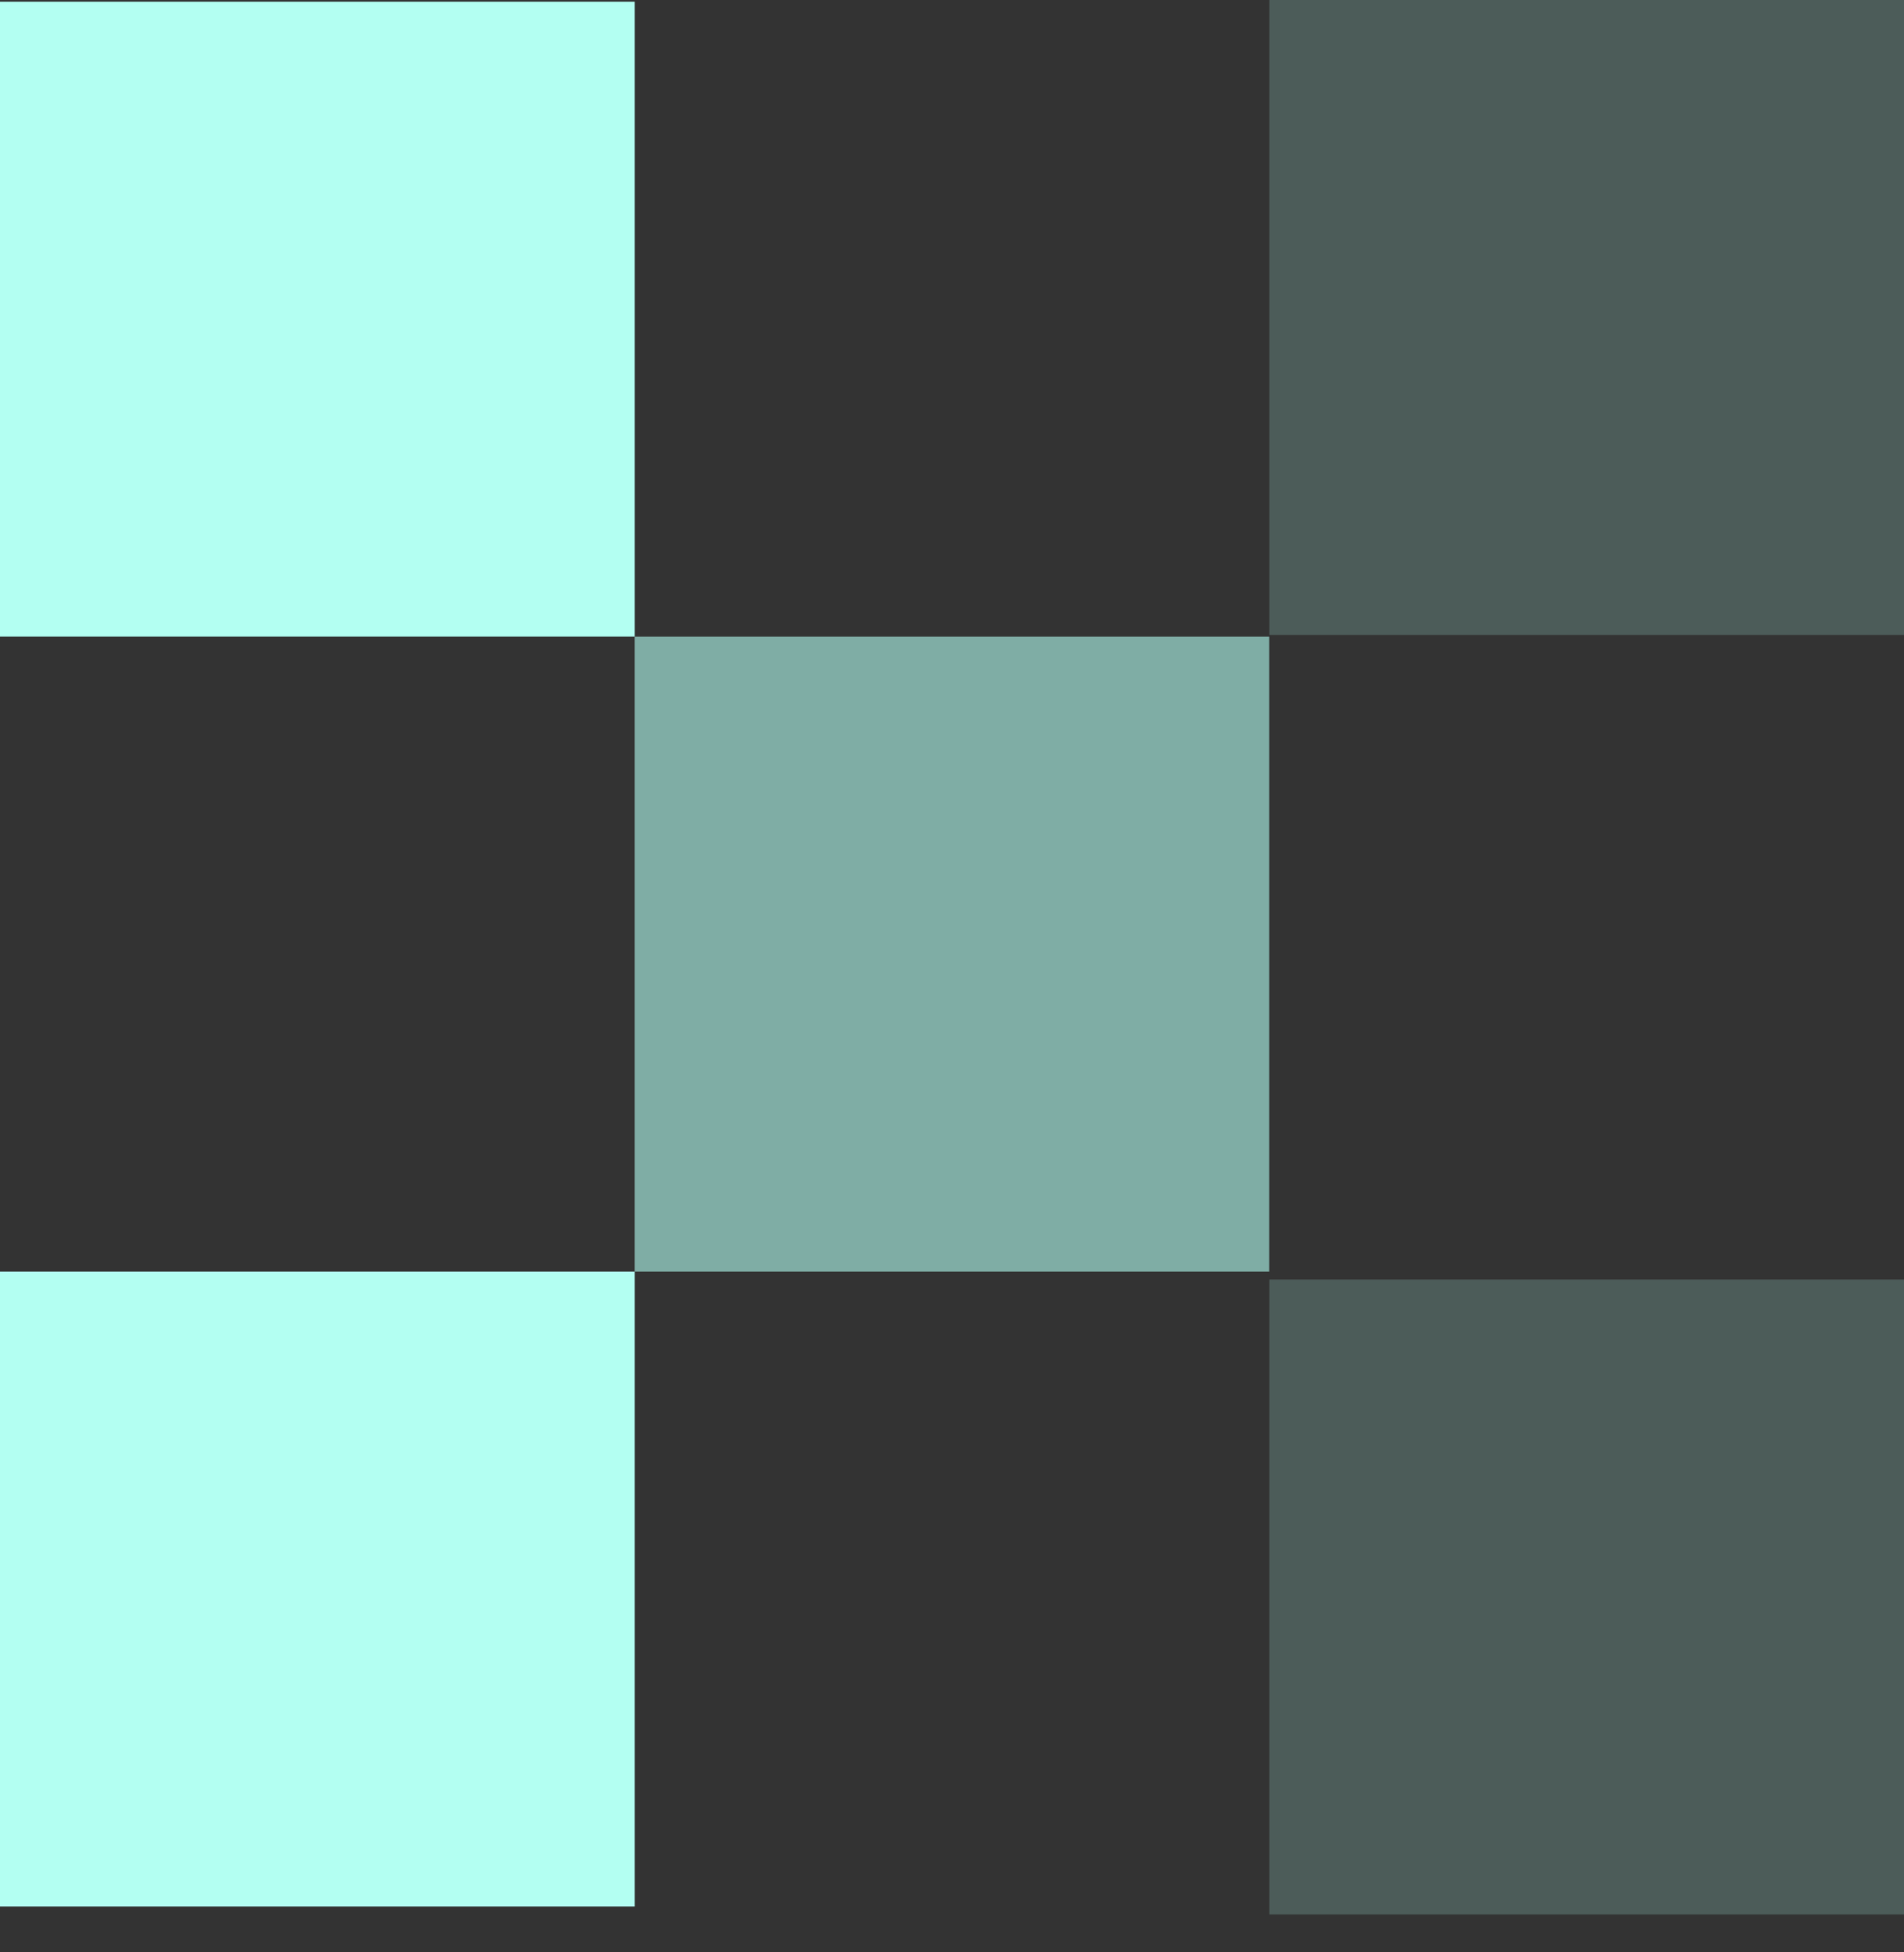
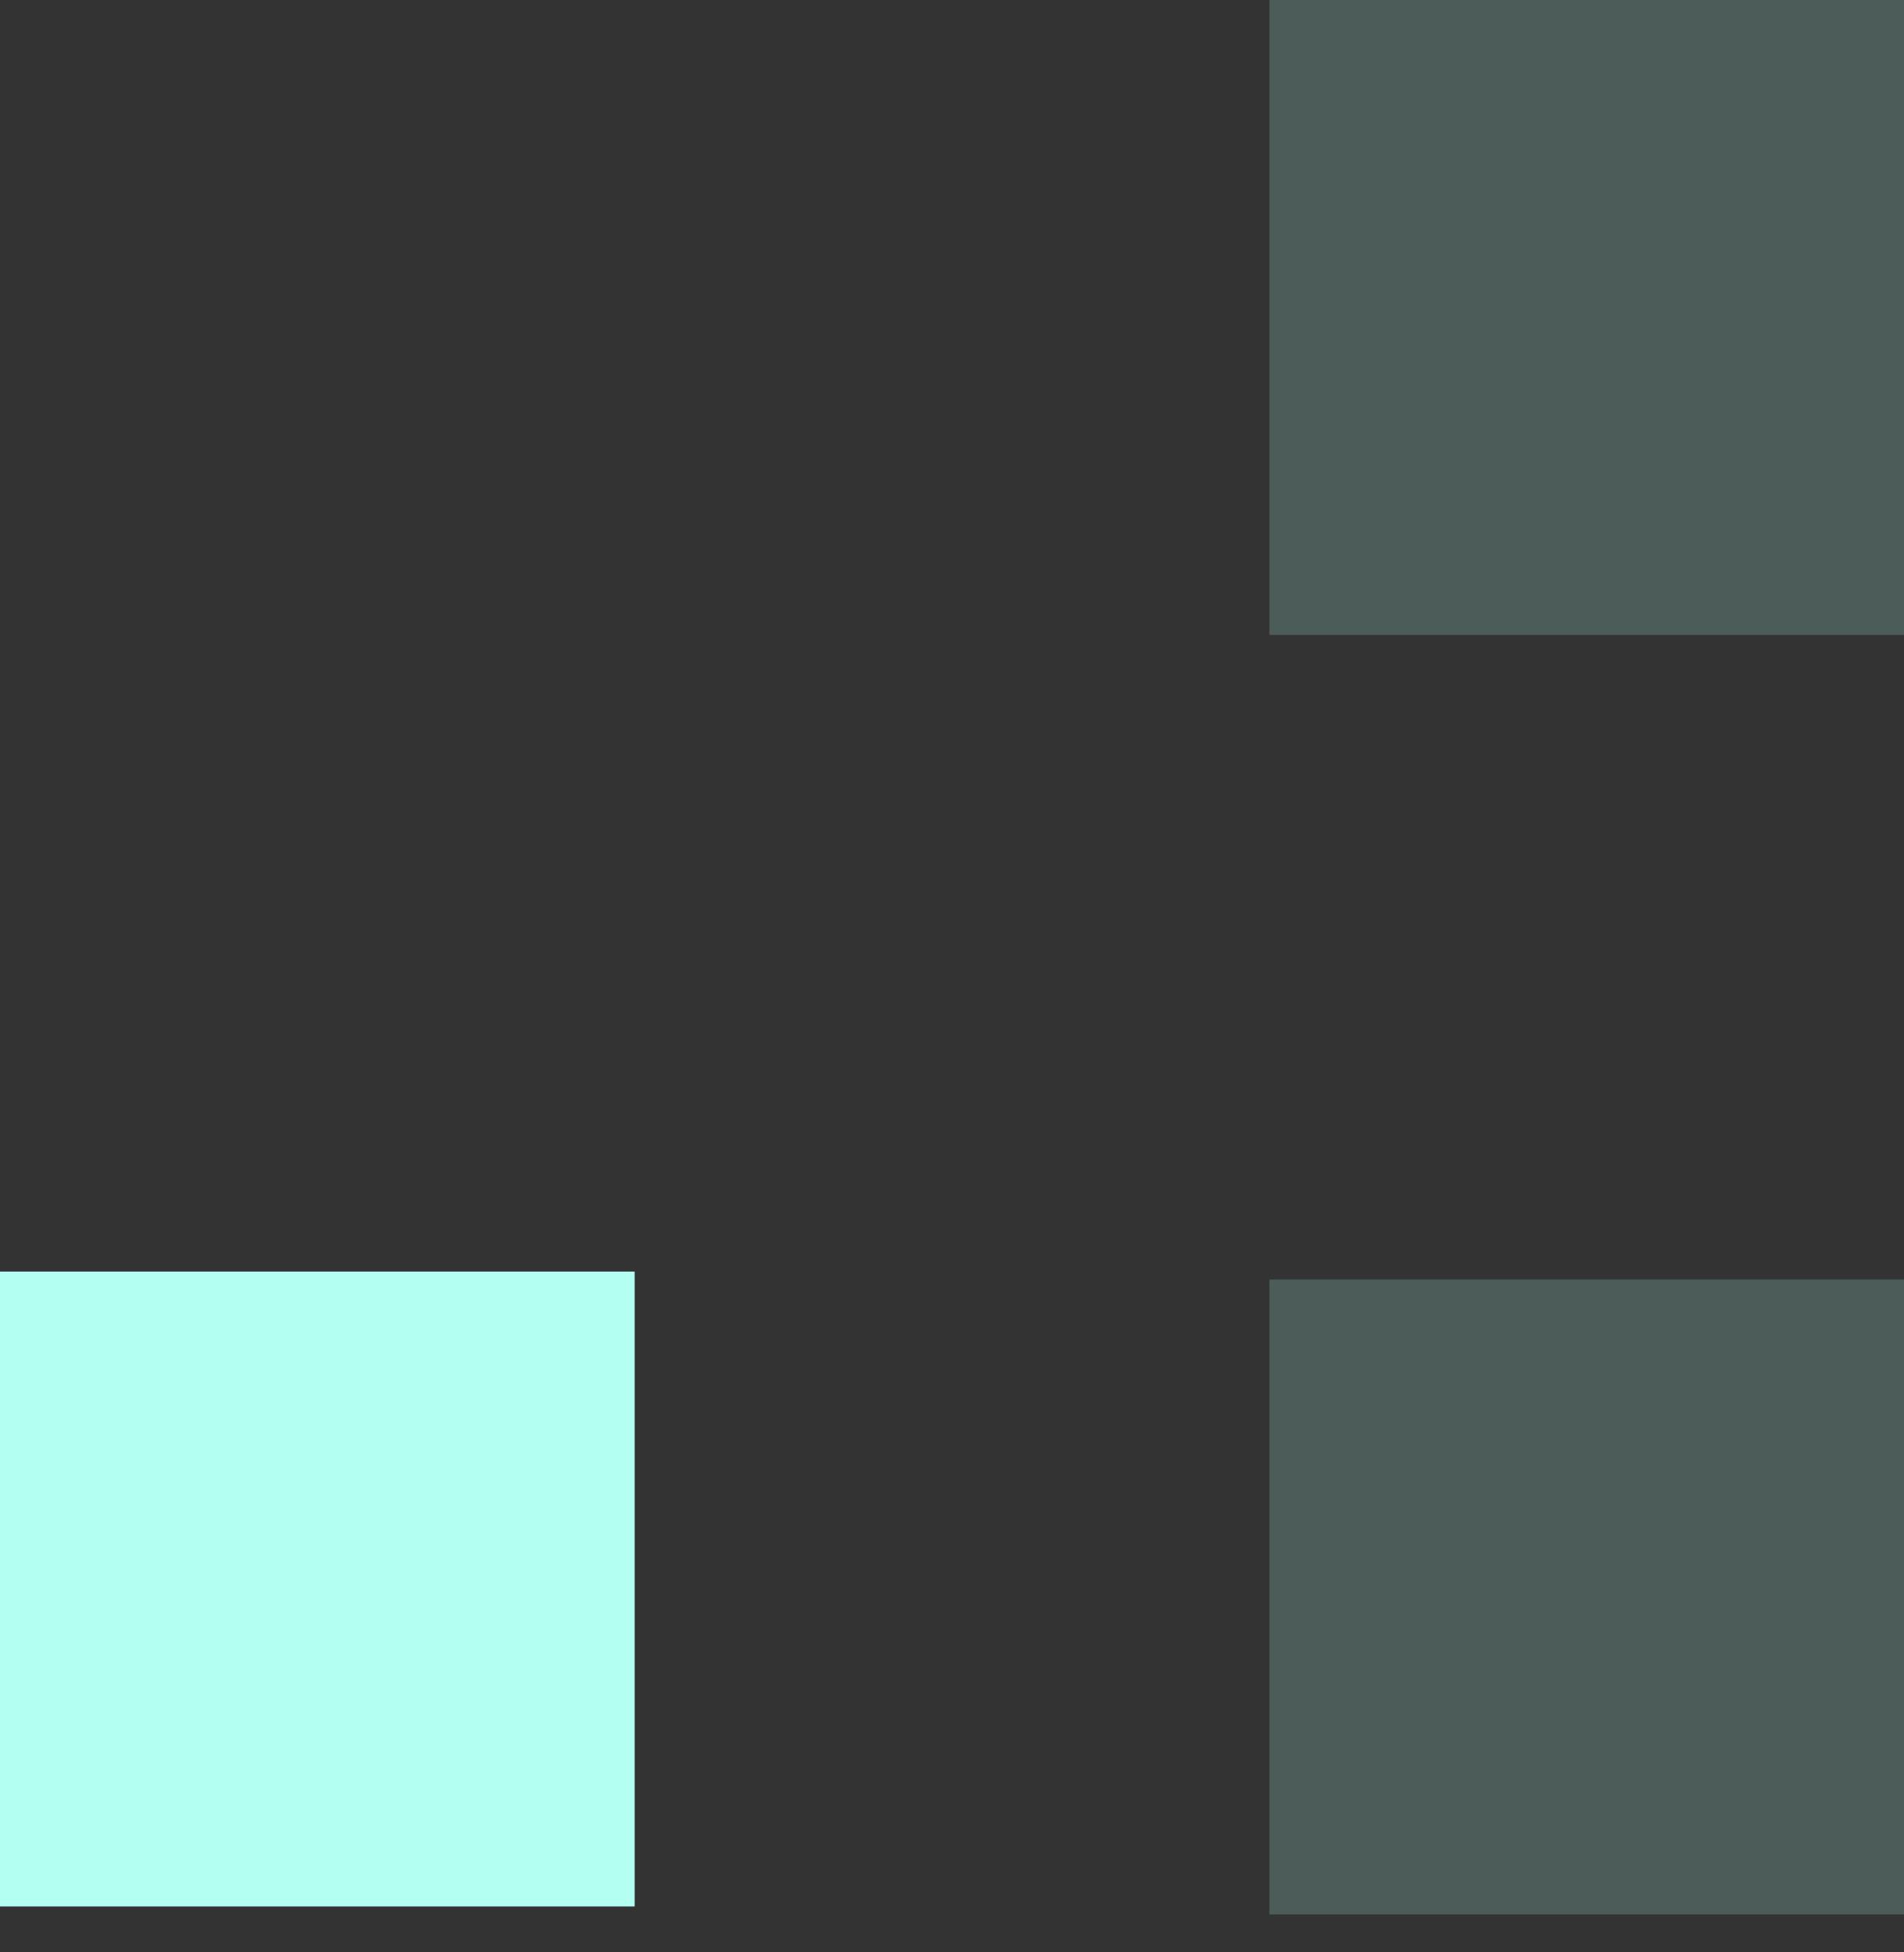
<svg xmlns="http://www.w3.org/2000/svg" width="40" height="41" viewBox="0 0 40 41" fill="none">
  <rect x="0" y="0" width="40" height="41" fill="#333333" stroke="none" />
-   <rect width="13.333" height="13.333" transform="matrix(1 0 0 -1 0 13.369)" fill="#B3FFF2" />
  <rect width="13.333" height="13.333" transform="matrix(1 0 0 -1 26.668 40.203)" fill="#B3FFF2" fill-opacity="0.2" />
  <rect width="13.333" height="13.333" transform="matrix(1 0 0 -1 26.668 13.333)" fill="#B3FFF2" fill-opacity="0.2" />
  <rect width="13.333" height="13.333" transform="matrix(1 0 0 -1 0 40.036)" fill="#B3FFF2" />
-   <rect width="13.333" height="13.333" transform="matrix(1 0 0 -1 13.332 26.703)" fill="#B3FFF2" fill-opacity="0.6" />
</svg>